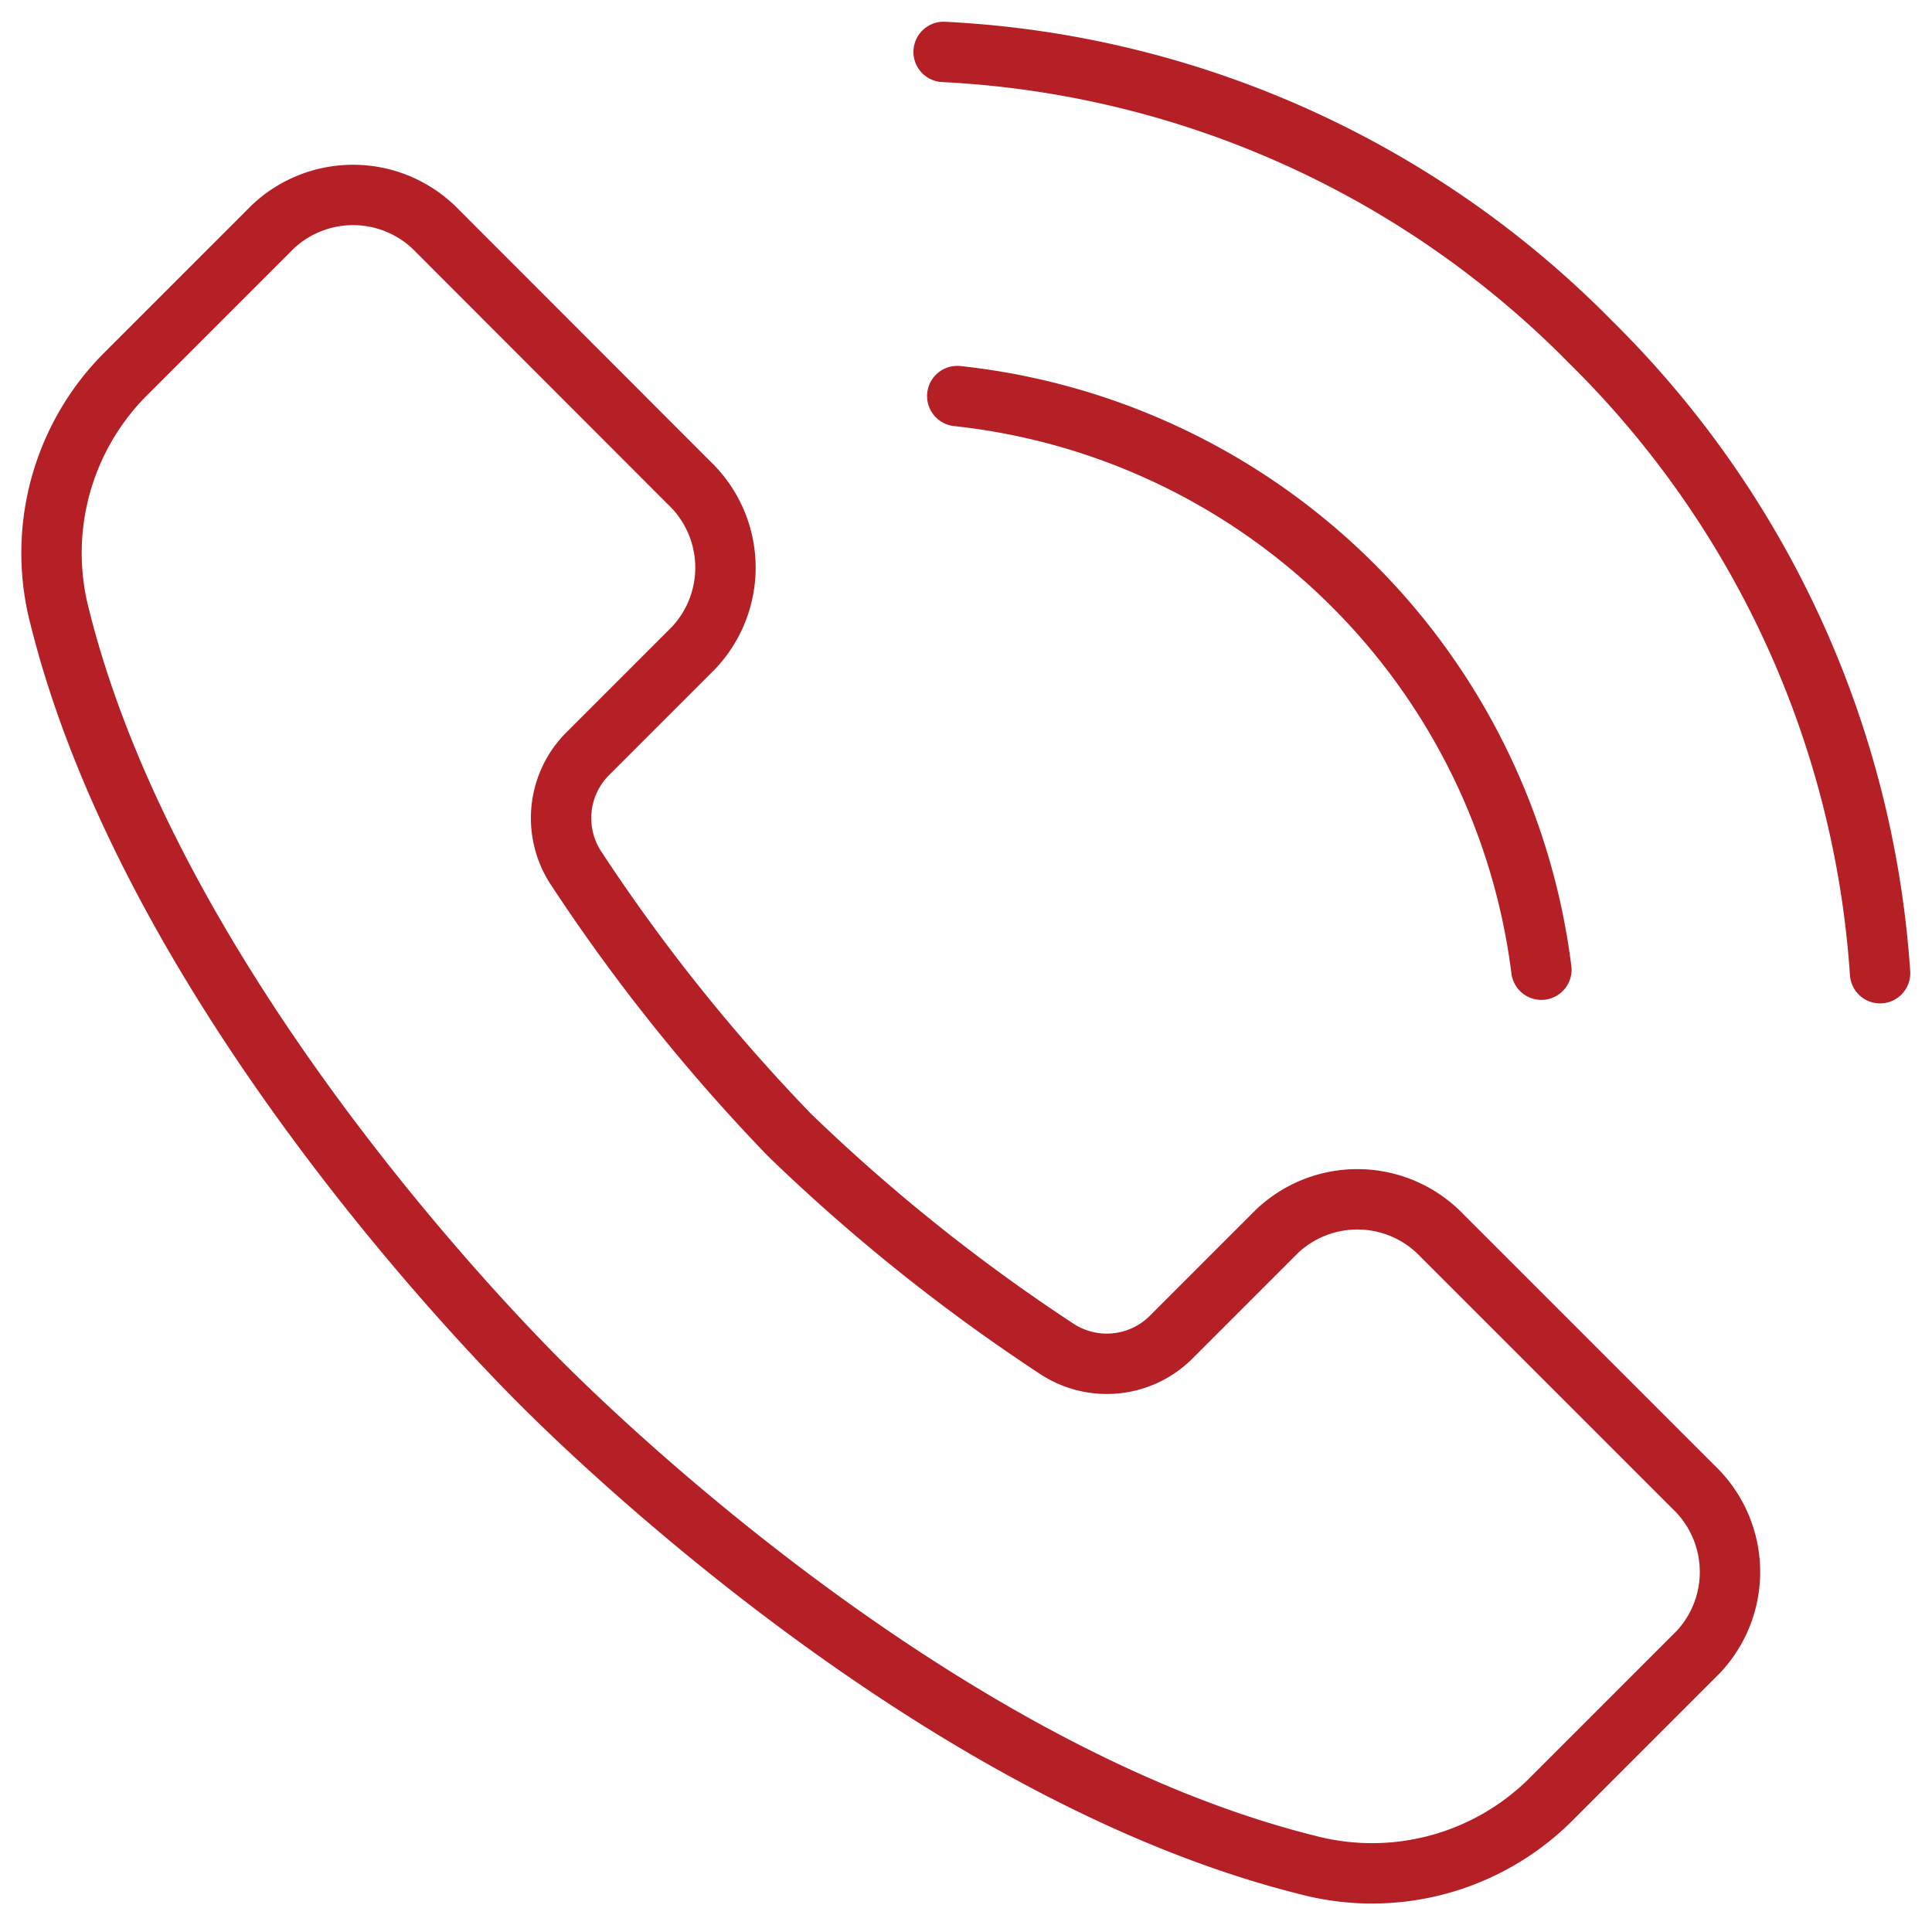
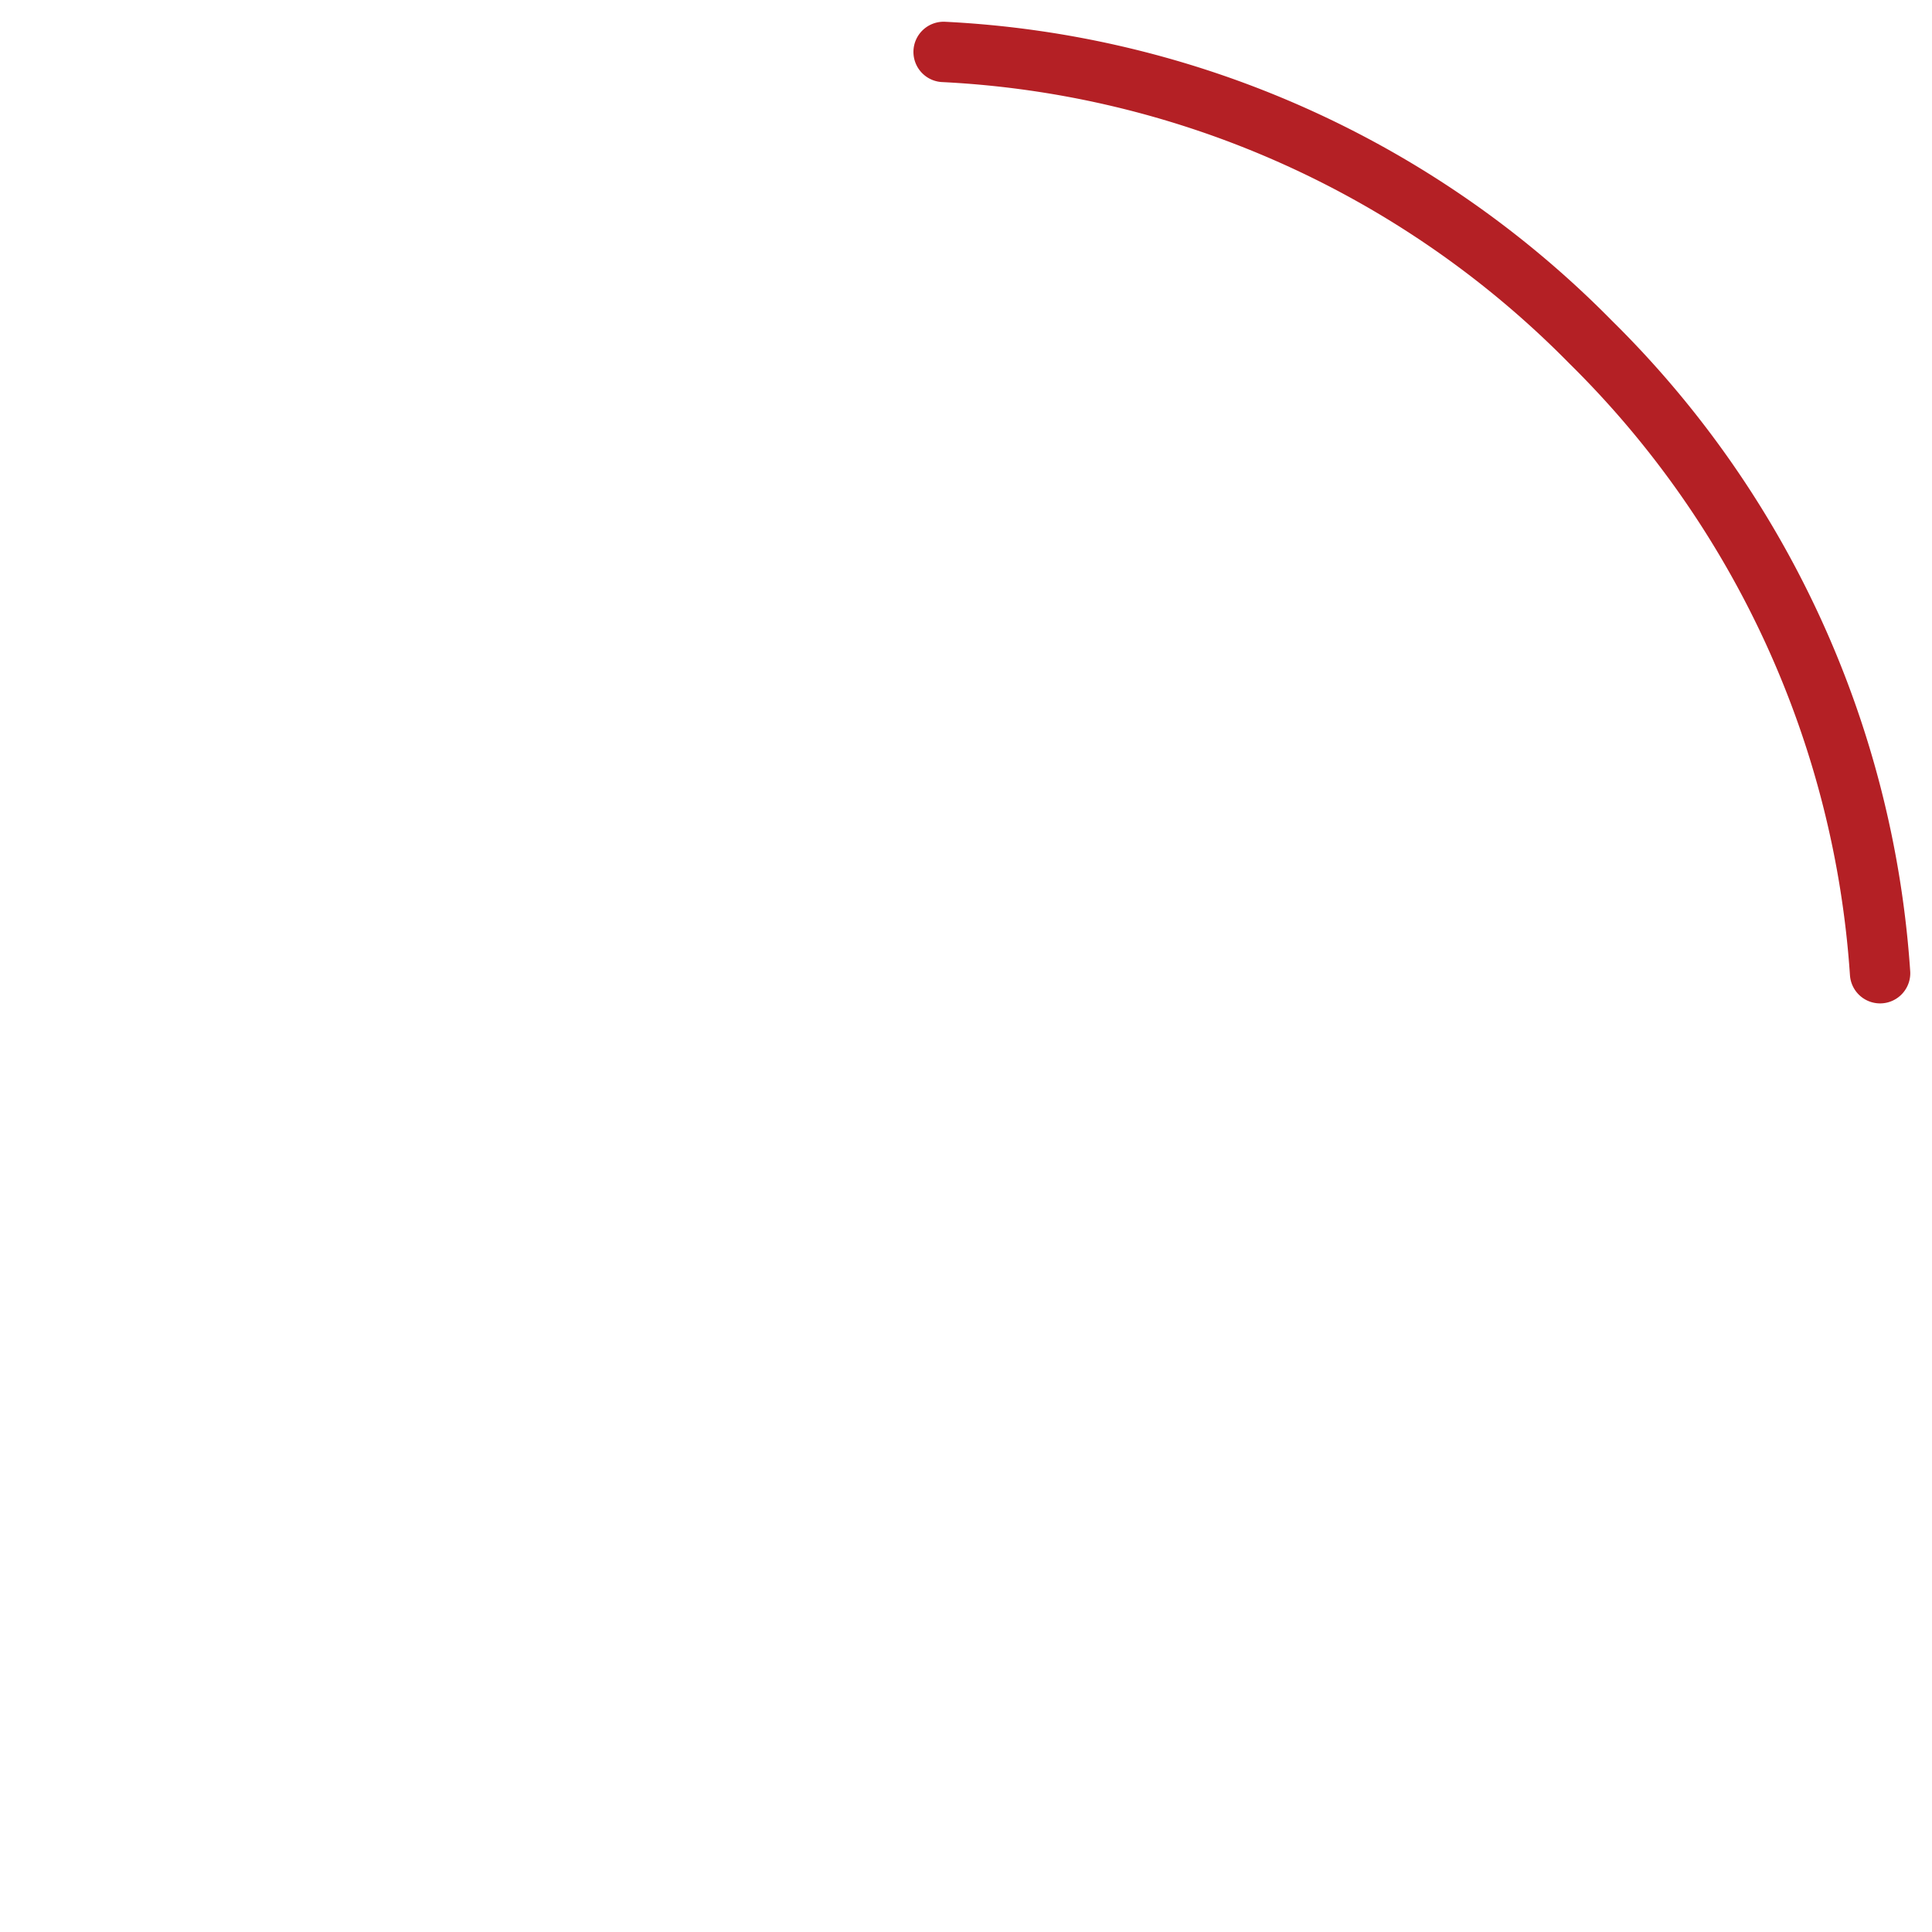
<svg xmlns="http://www.w3.org/2000/svg" width="48" height="48" viewBox="0 0 48 48">
  <defs>
    <clipPath id="clip-path">
      <rect id="Rectangle_780" data-name="Rectangle 780" width="48" height="47.825" fill="none" stroke="#b42025" stroke-width="1.5" />
    </clipPath>
  </defs>
  <g id="contact-call" transform="translate(-318 -668)">
    <g id="Group_860" data-name="Group 860" transform="translate(318 668)">
      <g id="Group_859" data-name="Group 859" clip-path="url(#clip-path)">
-         <path id="Path_7112" data-name="Path 7112" d="M138.05,57.116a16.394,16.394,0,0,1,14.512,14.252" transform="translate(-114.267 -47.276)" fill="none" stroke="#b42025" stroke-linecap="round" stroke-linejoin="round" stroke-width="1.5" />
        <path id="Path_7113" data-name="Path 7113" d="M136.078,7.489A24.227,24.227,0,0,1,152.155,14.7a24.3,24.3,0,0,1,7.189,15.678" transform="translate(-112.634 -6.199)" fill="none" stroke="#b42025" stroke-linecap="round" stroke-linejoin="round" stroke-width="1.5" />
-         <path id="Path_7114" data-name="Path 7114" d="M48.273,60.213l-6.241-6.241a2.906,2.906,0,0,0-4.105-.114l-2.661,2.661a2.264,2.264,0,0,1-2.847.237,45.462,45.462,0,0,1-6.6-5.285,45.45,45.45,0,0,1-5.285-6.6,2.264,2.264,0,0,1,.237-2.847l2.661-2.661a2.906,2.906,0,0,0-.114-4.1L17.08,29.019a2.906,2.906,0,0,0-4.105-.114l-3.7,3.7a6.292,6.292,0,0,0-1.585,6.016c2.146,8.572,9.659,16.719,11.961,19.021S30.1,67.455,38.673,69.6a6.292,6.292,0,0,0,6.016-1.585l3.7-3.7A2.906,2.906,0,0,0,48.273,60.213Z" transform="translate(-6.199 -23.268)" fill="none" stroke="#b42025" stroke-linecap="round" stroke-linejoin="round" stroke-width="1.5" />
      </g>
    </g>
-     <rect id="Rectangle_847" data-name="Rectangle 847" width="48" height="48" transform="translate(318 668)" fill="none" />
  </g>
</svg>